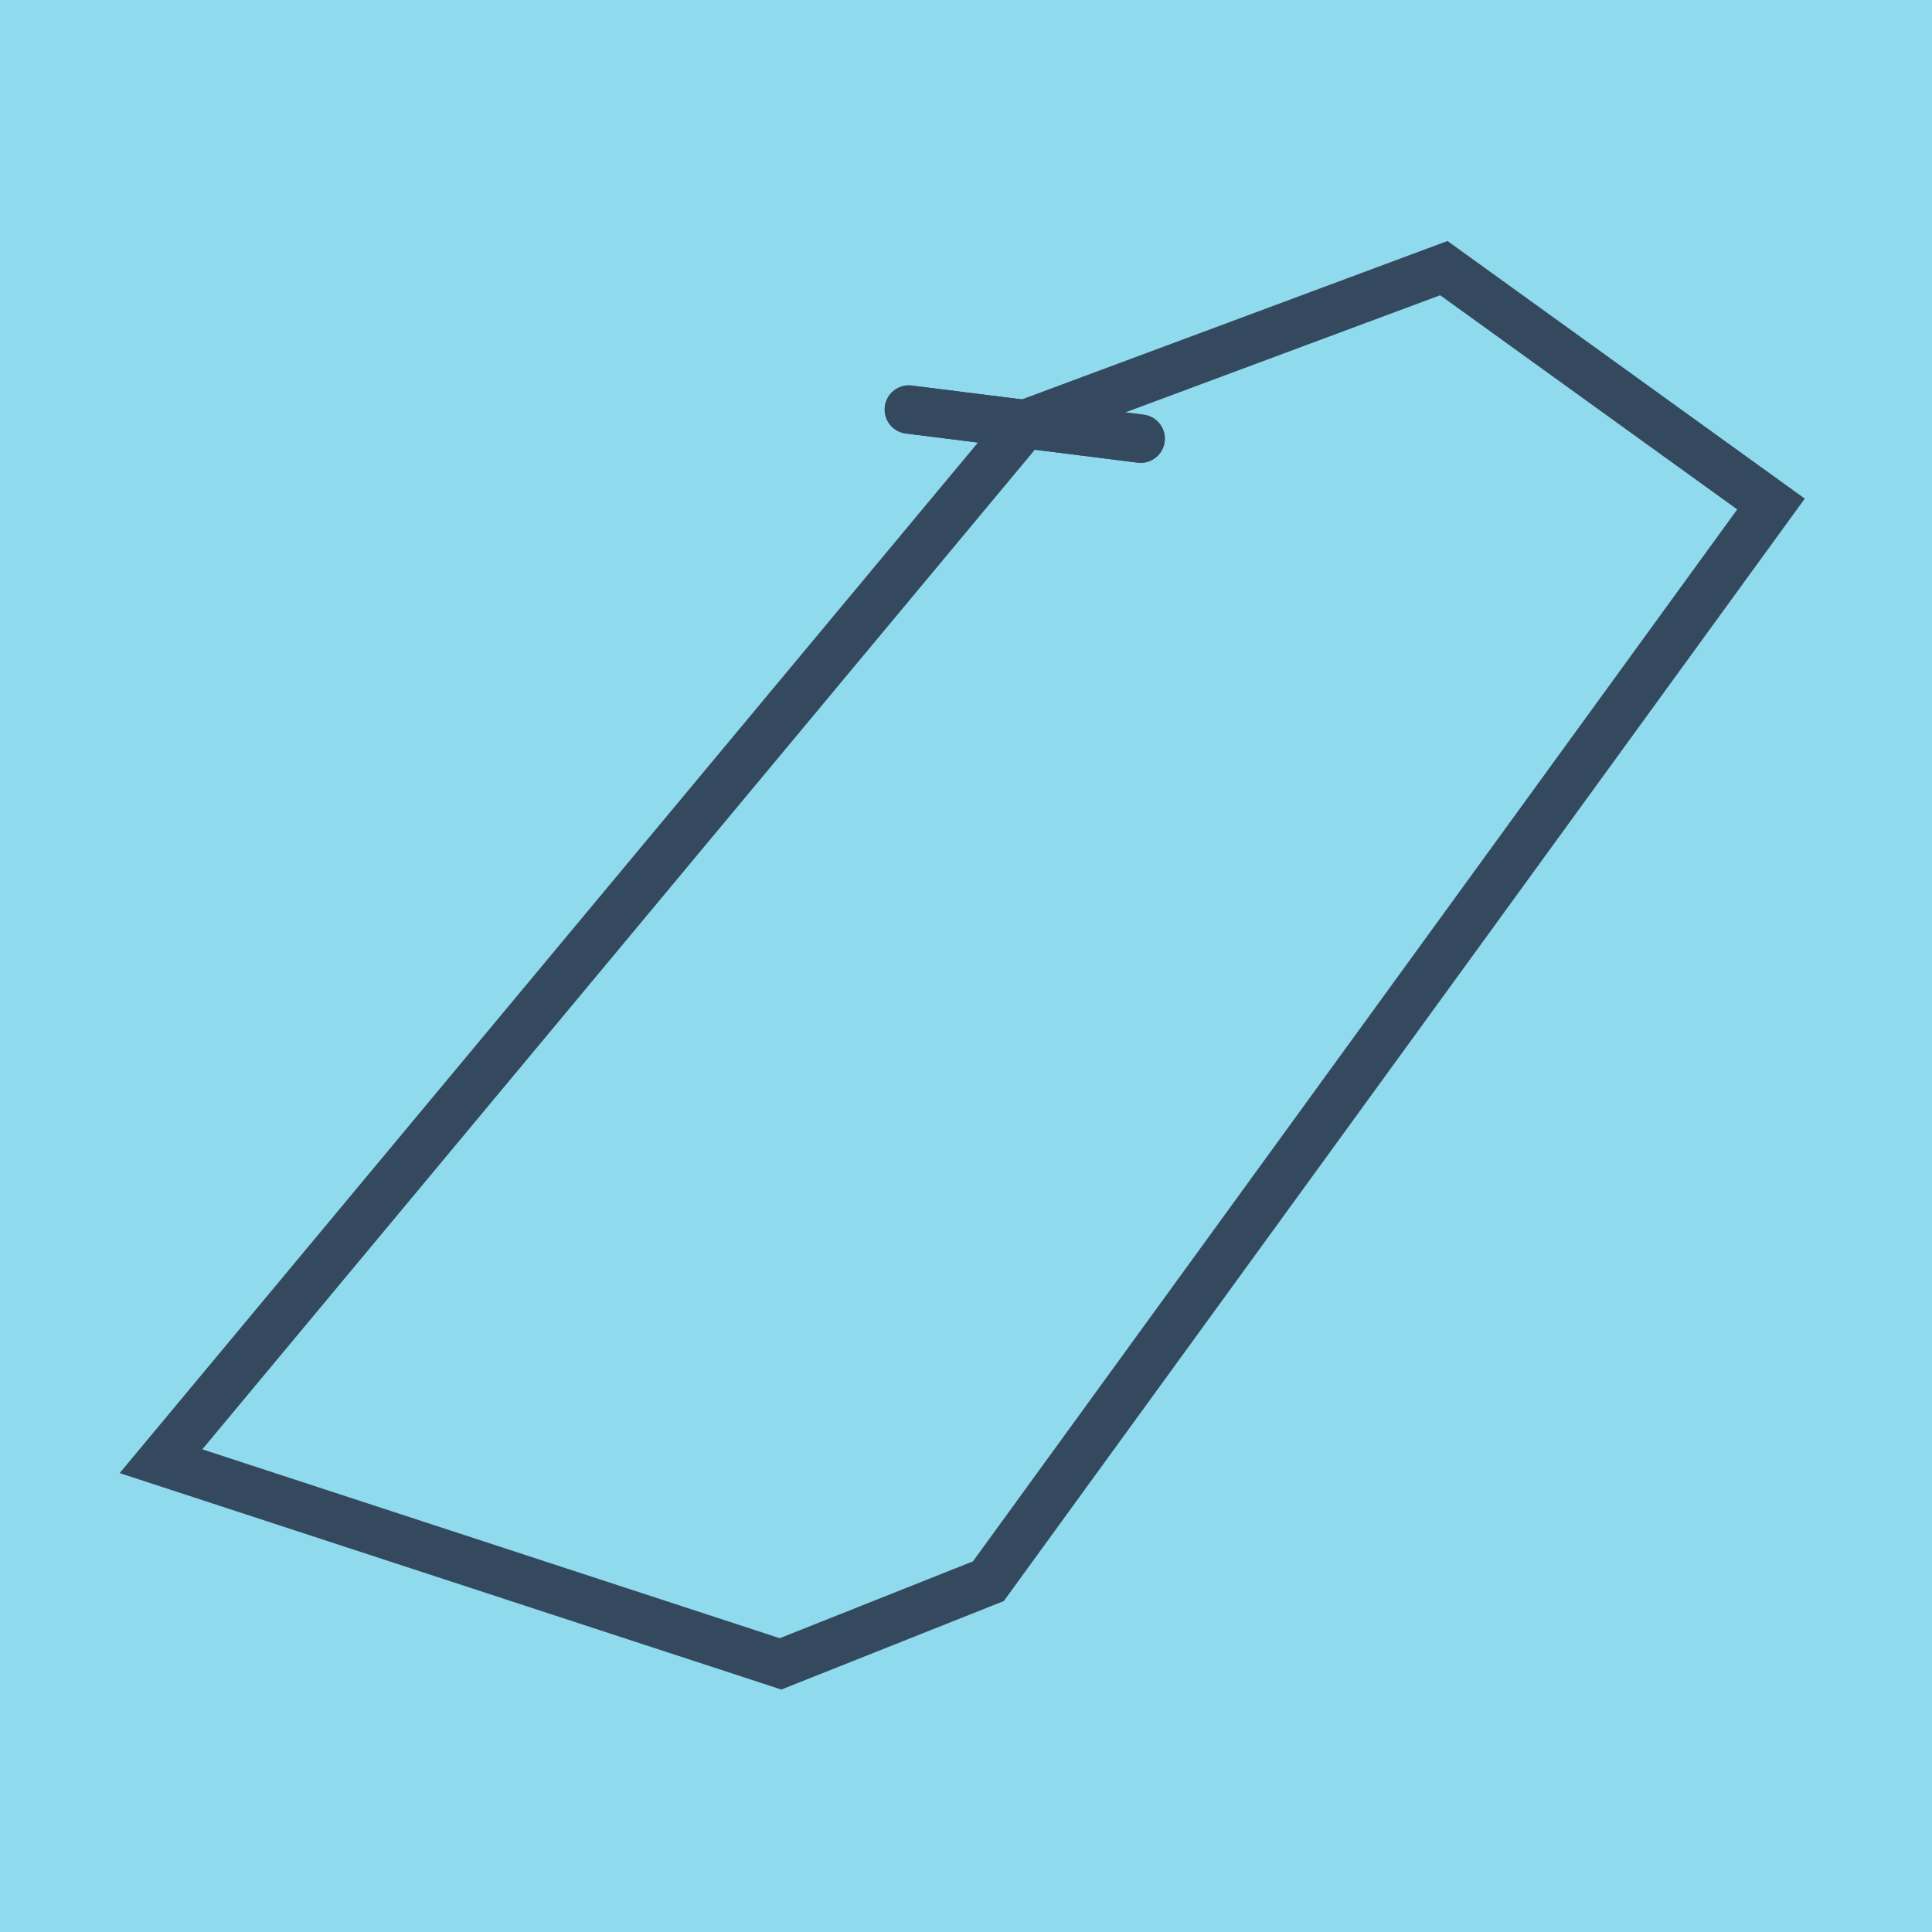
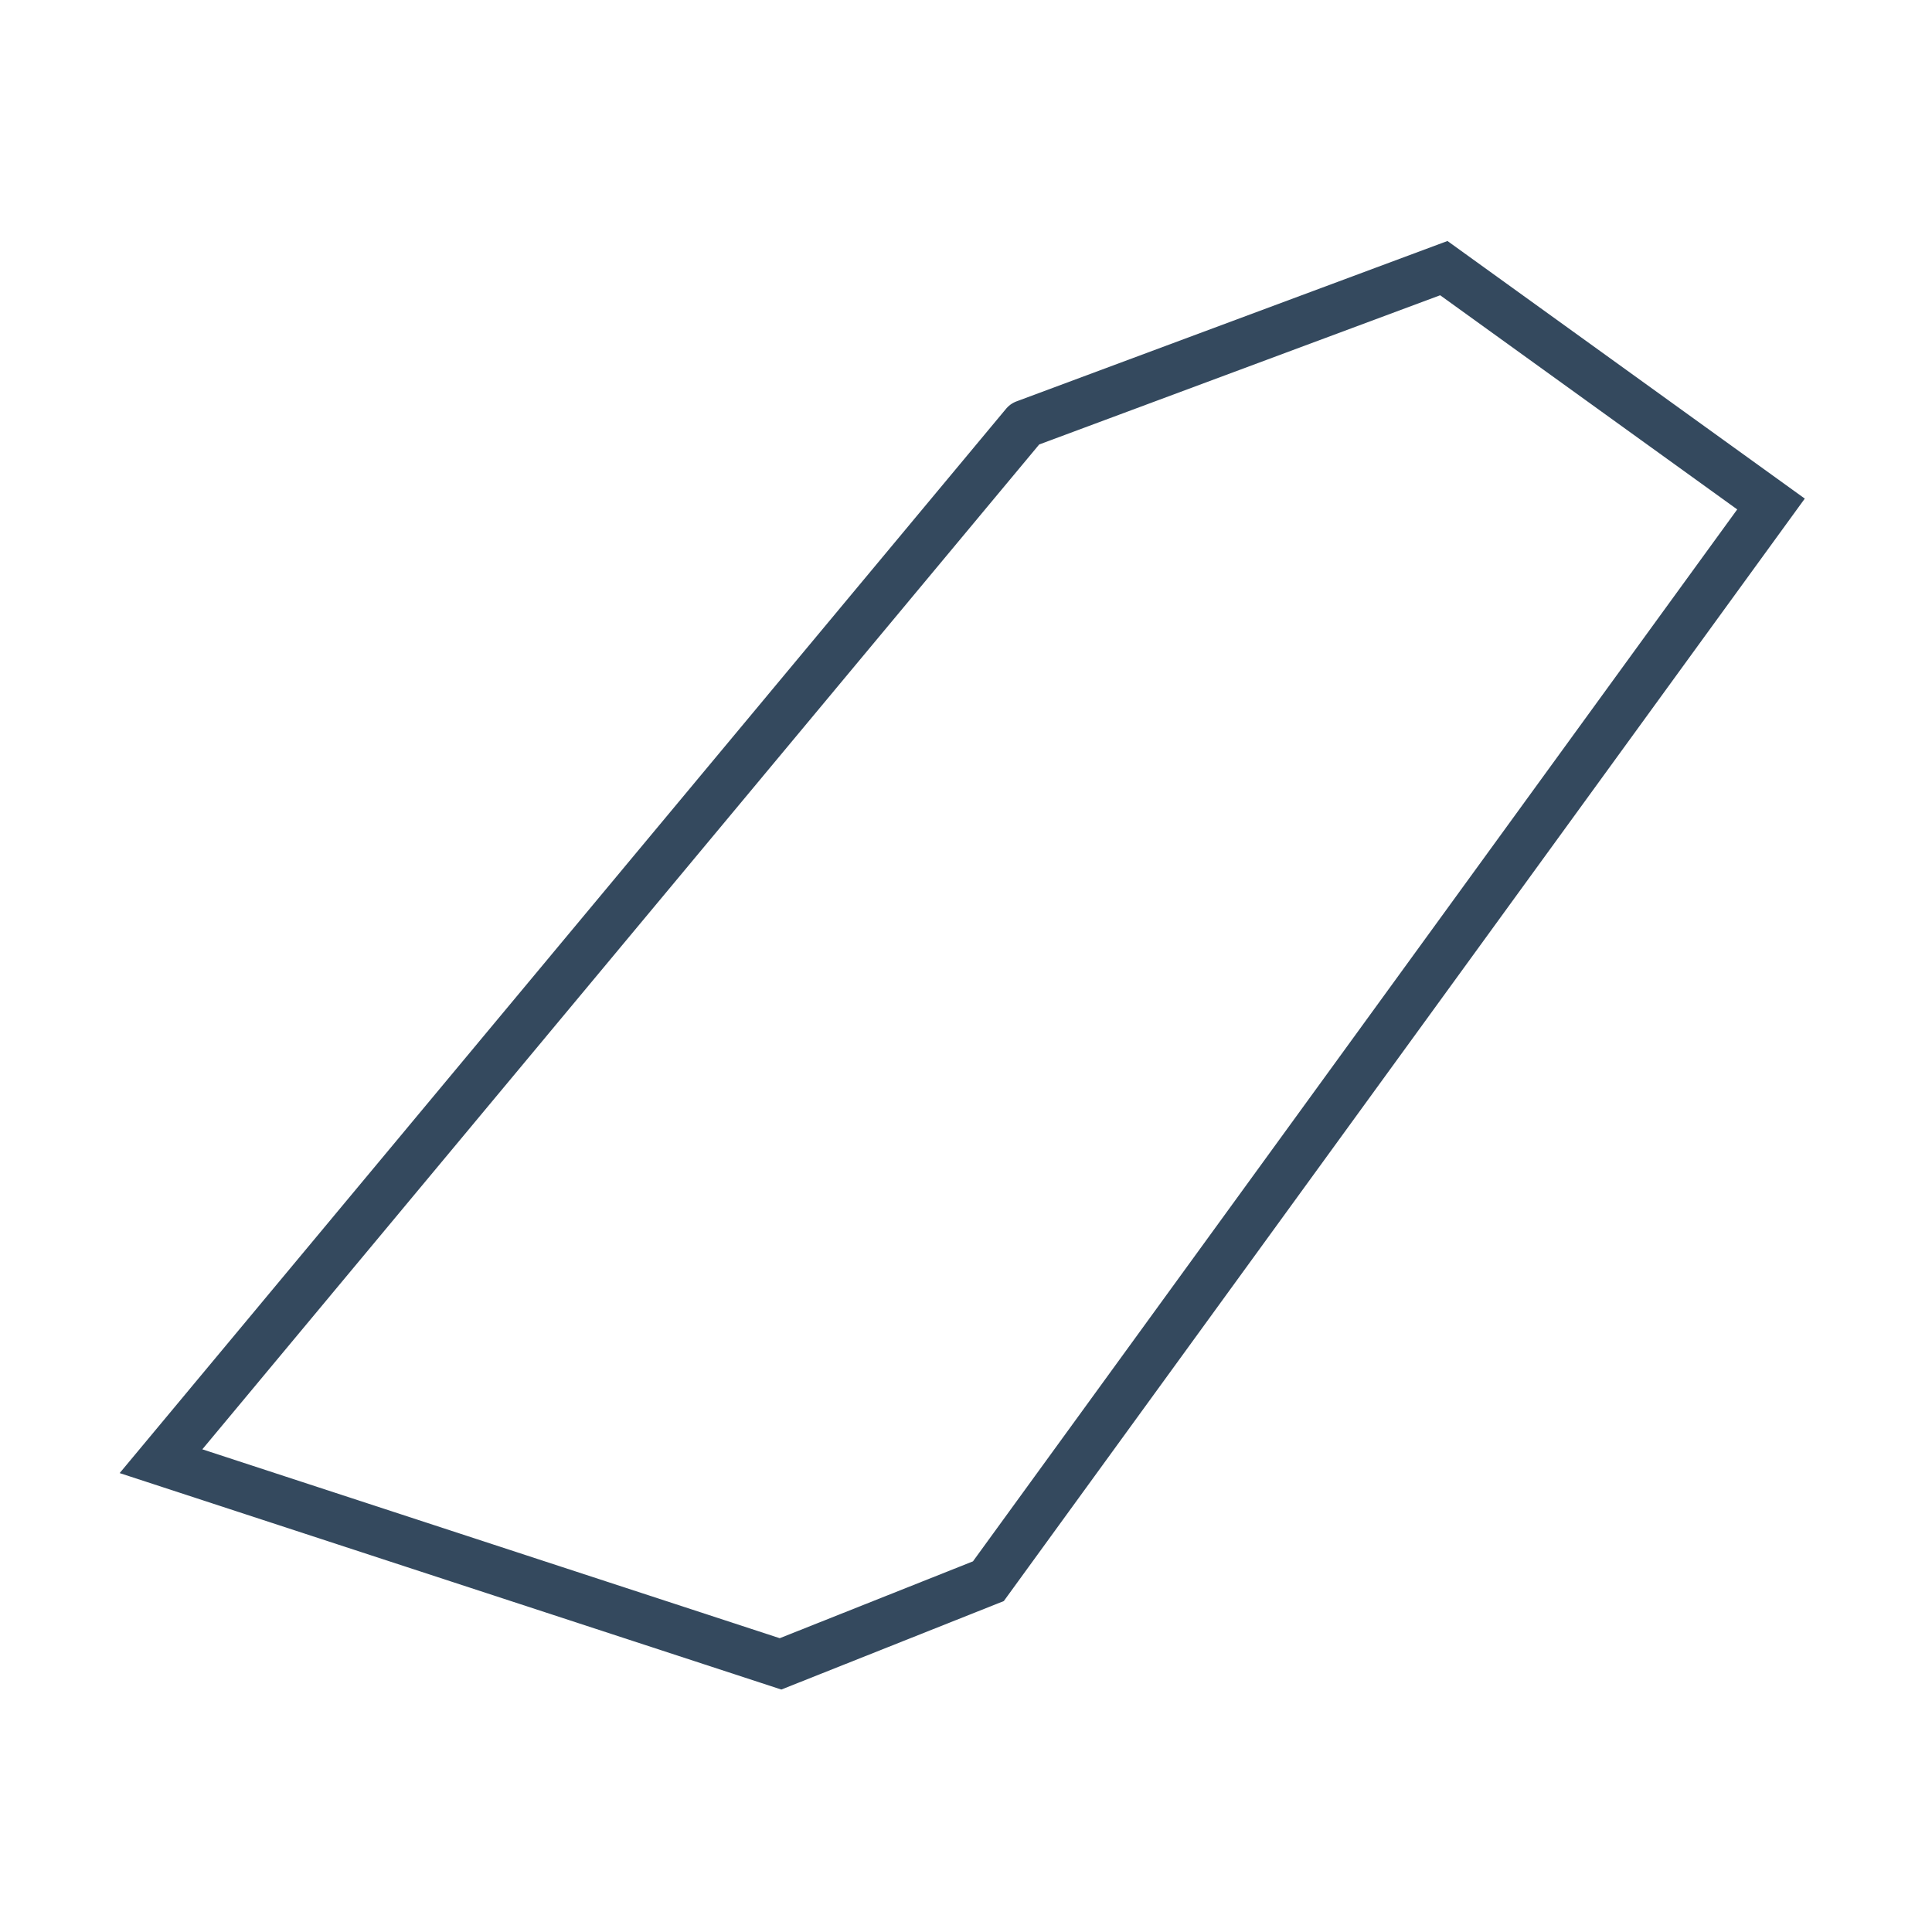
<svg xmlns="http://www.w3.org/2000/svg" viewBox="-10 -10 120 120" preserveAspectRatio="xMidYMid meet">
-   <path style="fill:#90daee" d="M-10-10h120v120H-10z" />
-   <polyline stroke-linecap="round" points="46.449,15.437 60.849,17.246 " style="fill:none;stroke:#34495e;stroke-width: 3px" />
-   <polyline stroke-linecap="round" points="60.849,17.246 46.449,15.437 " style="fill:none;stroke:#34495e;stroke-width: 3px" />
  <polyline stroke-linecap="round" points="53.649,16.341 0,80.758 38.48,93.346 51.39,88.212 100,21.305 79.678,6.654 53.649,16.341 " style="fill:none;stroke:#34495e;stroke-width: 3px" />
</svg>